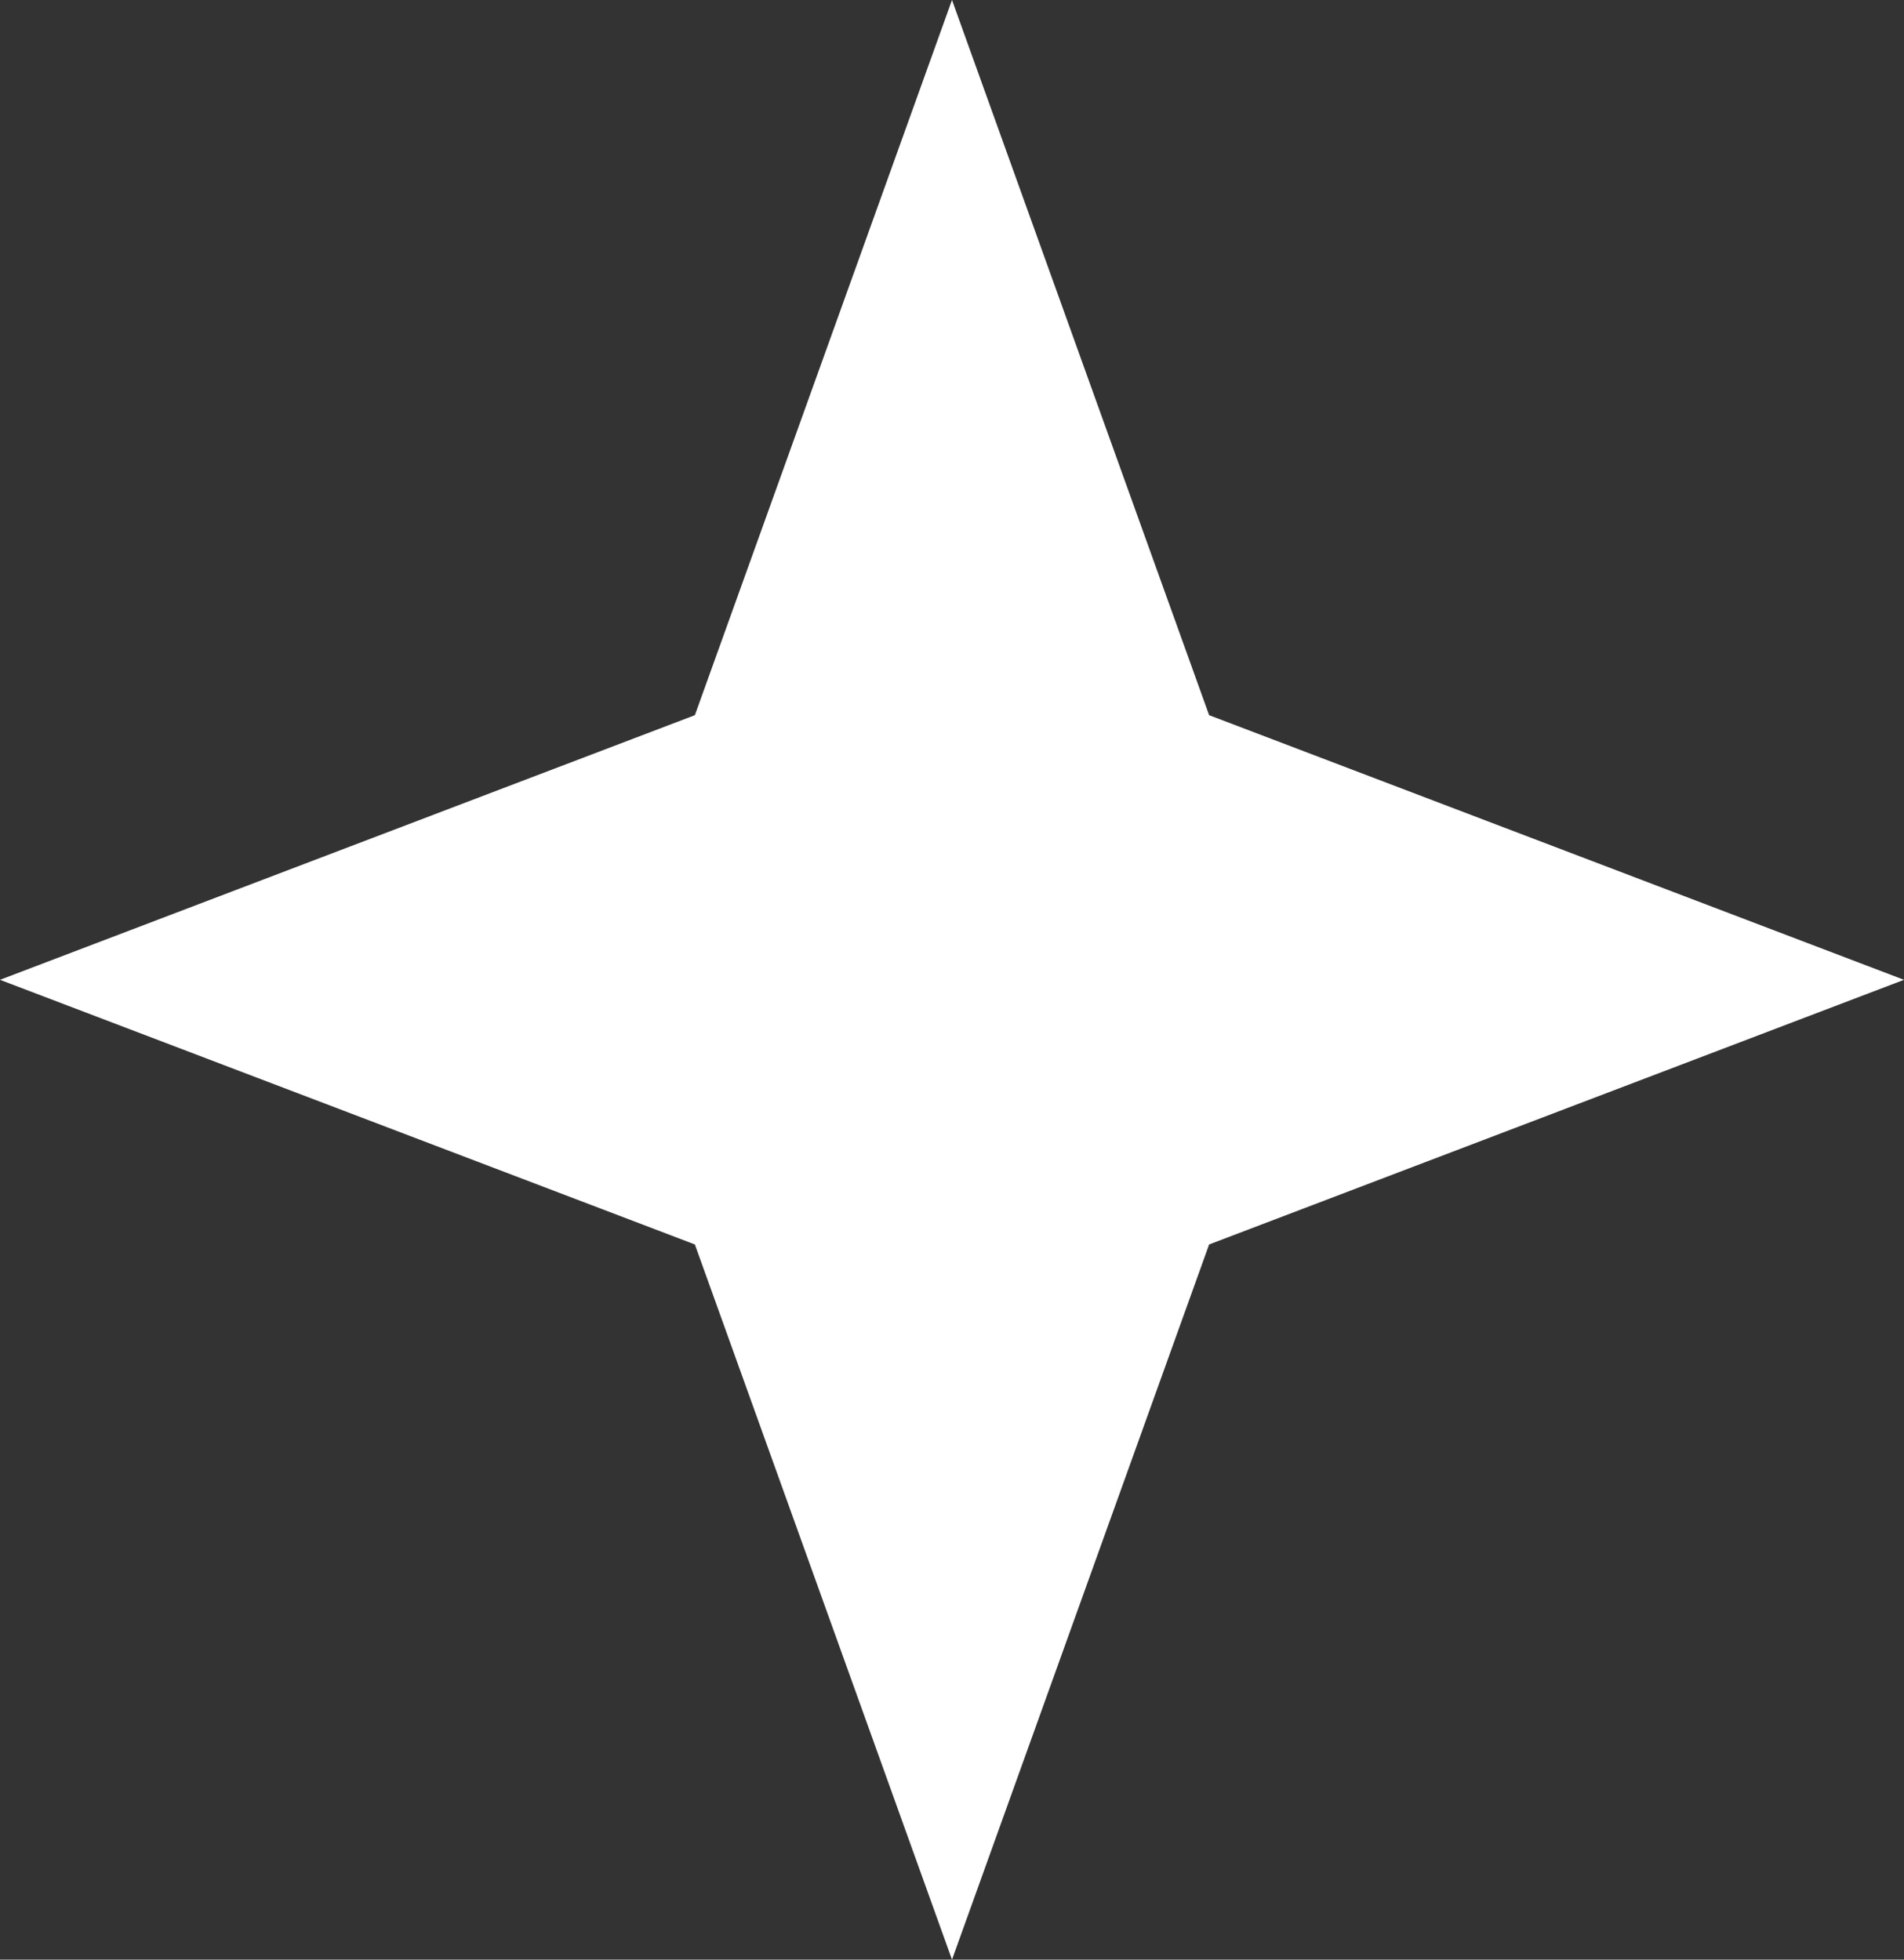
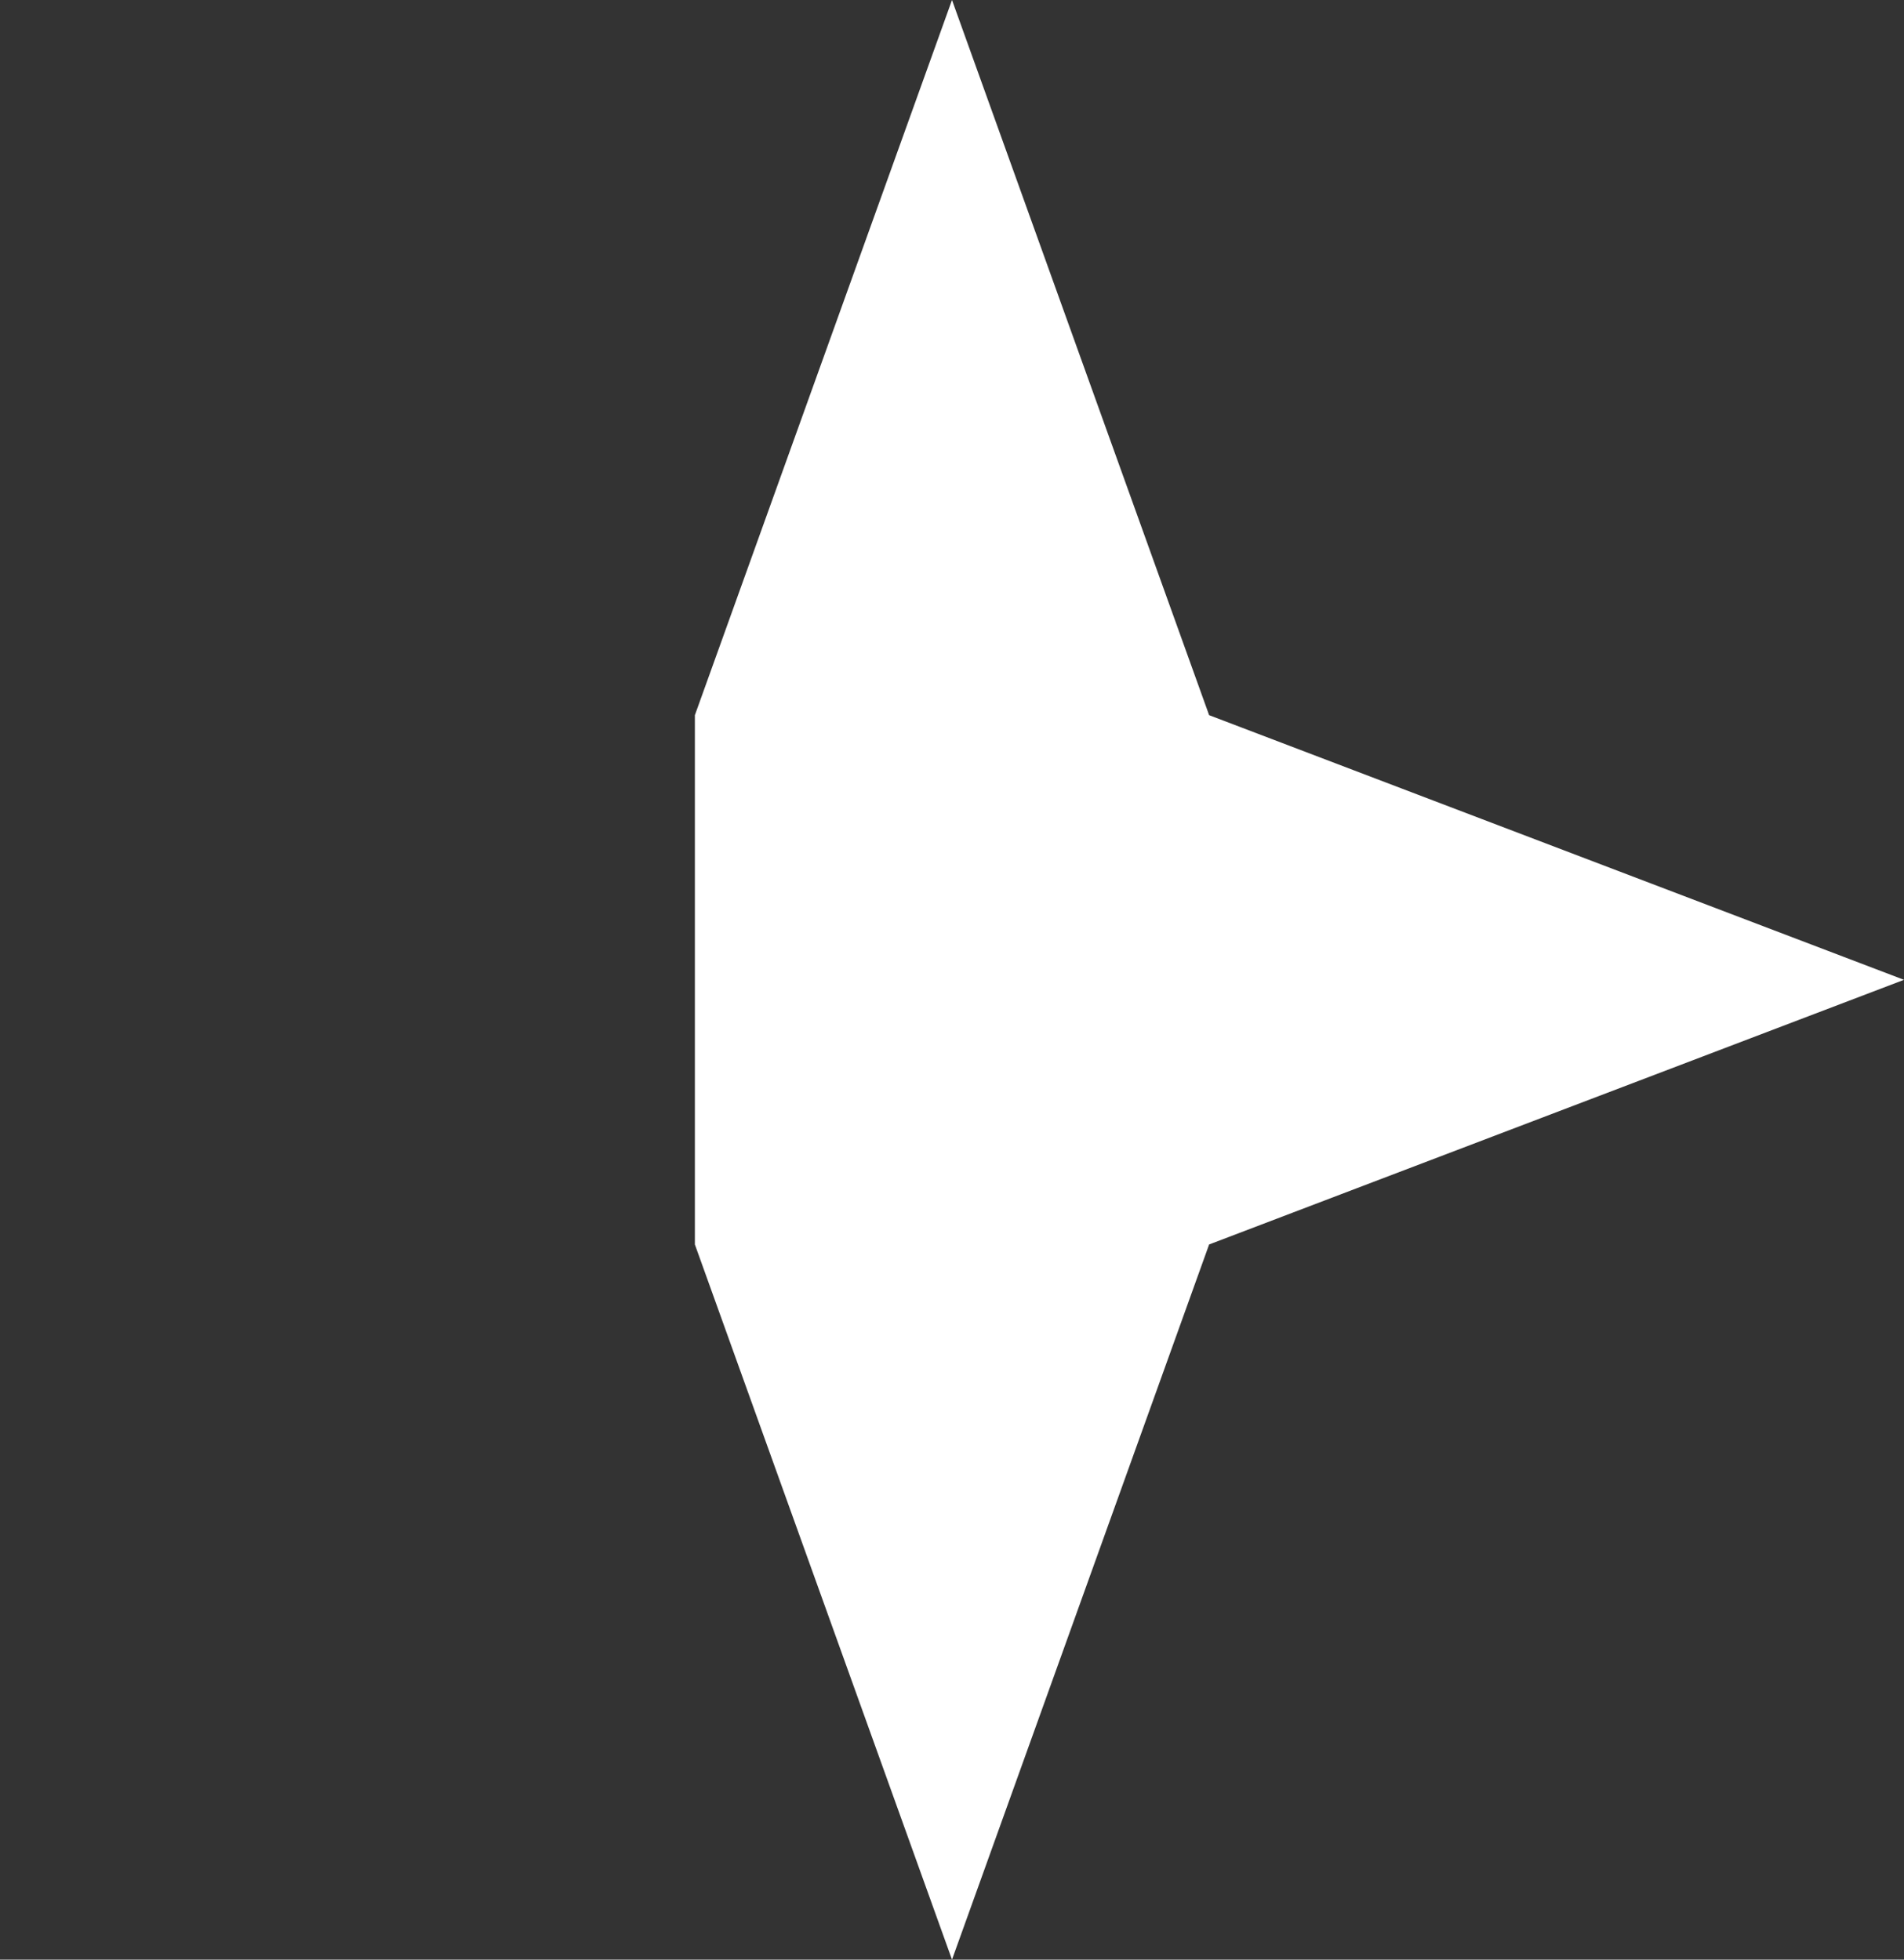
<svg xmlns="http://www.w3.org/2000/svg" width="272" height="280" viewBox="0 0 272 280" fill="none">
  <rect x="0" y="0" width="272" height="280" fill="#333333" stroke="none" />
-   <path d="M136 0L172.732 102.187L272 140L172.732 177.813L136 280L99.268 177.813L0 140L99.268 102.187L136 0Z" fill="white" />
+   <path d="M136 0L172.732 102.187L272 140L172.732 177.813L136 280L99.268 177.813L99.268 102.187L136 0Z" fill="white" />
</svg>